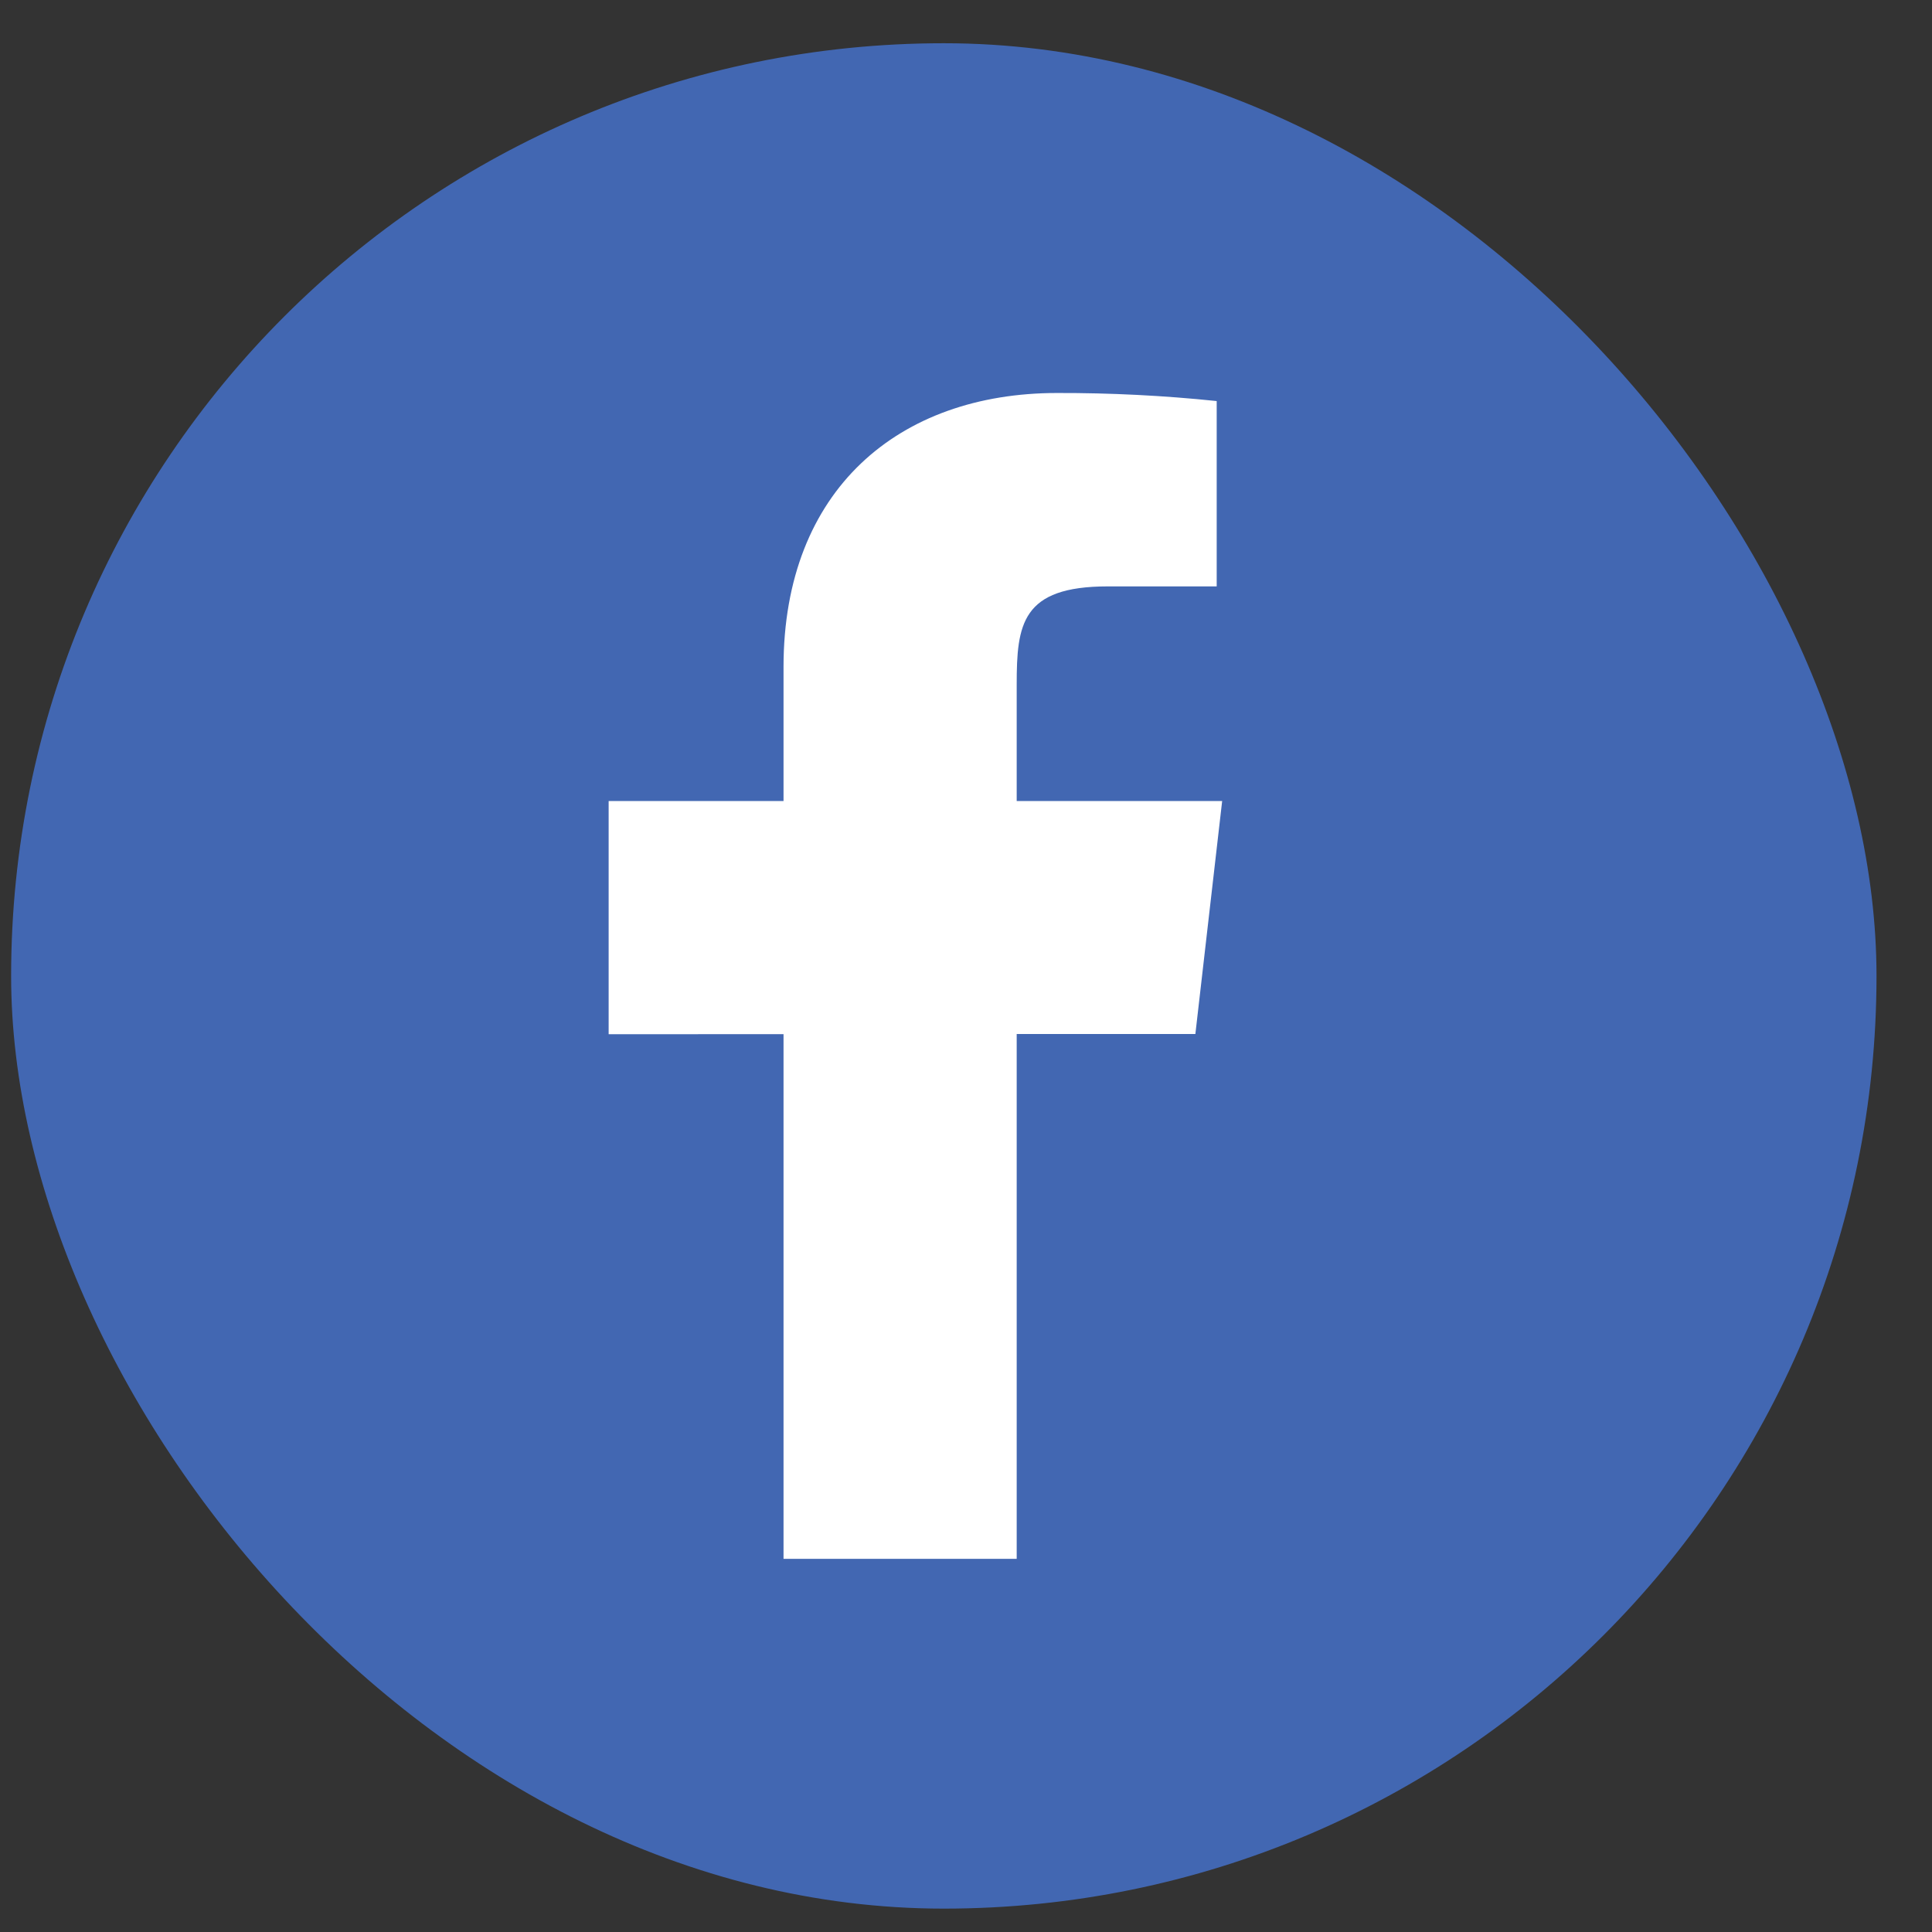
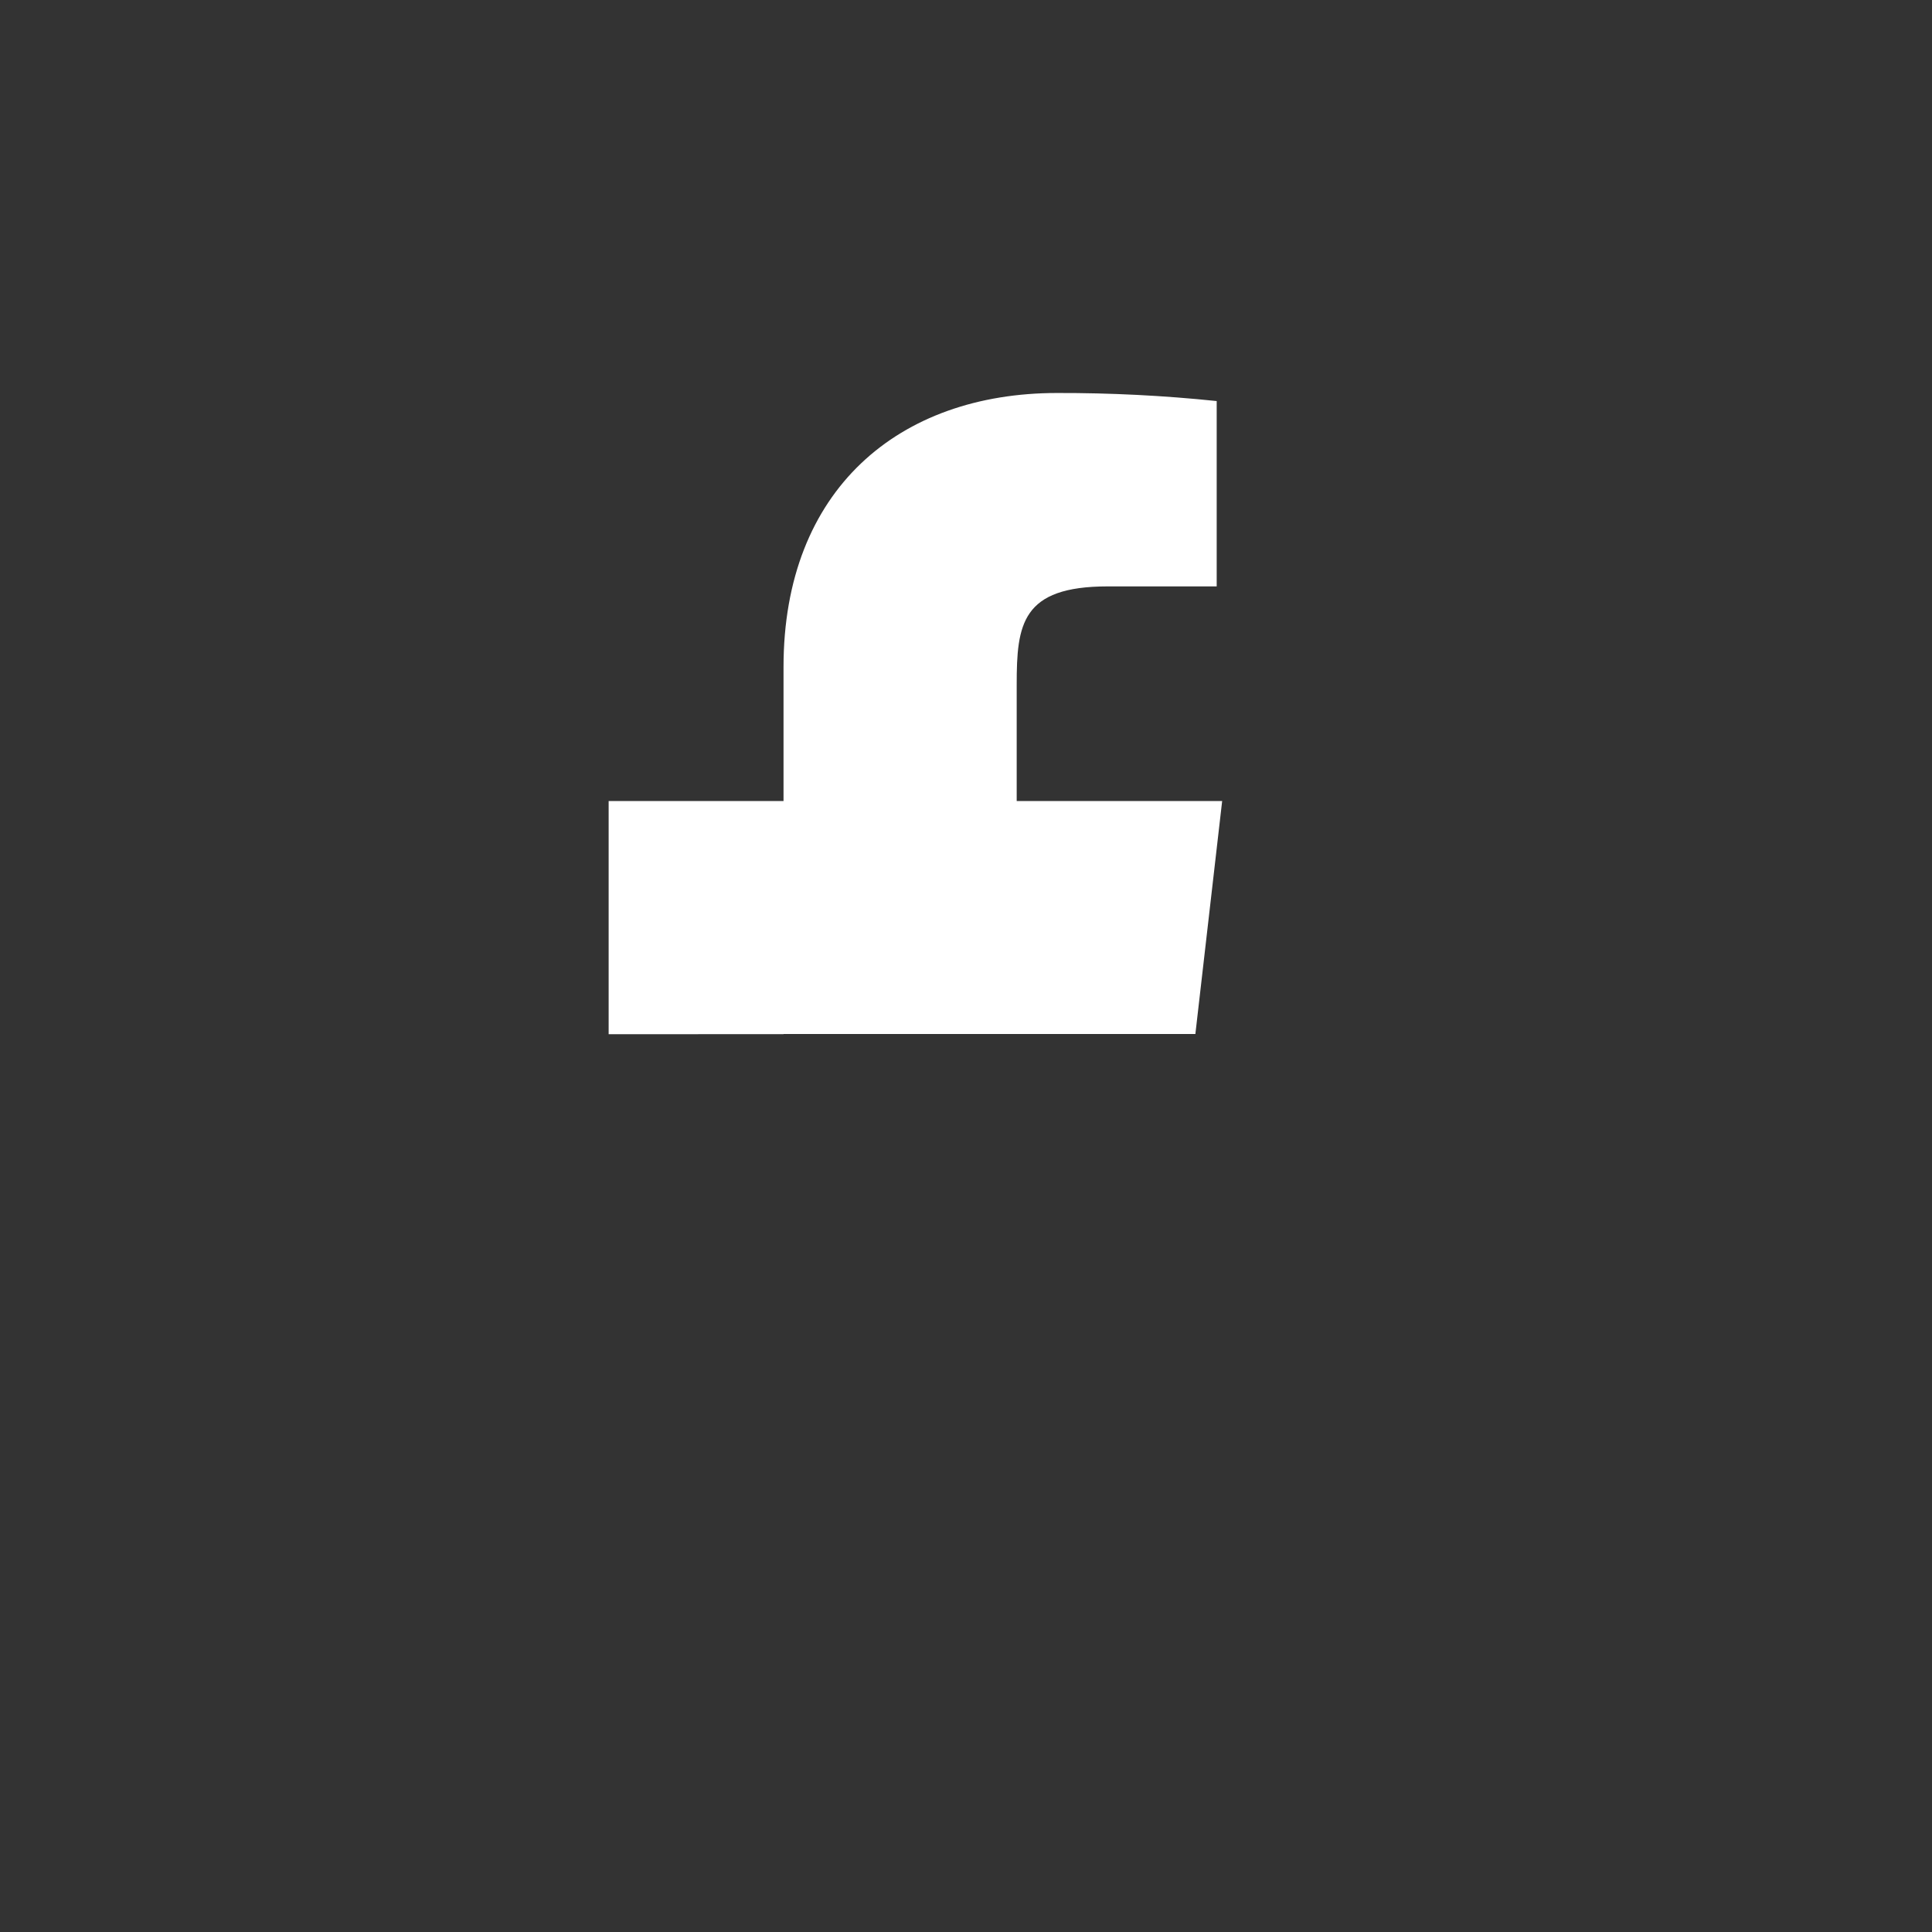
<svg xmlns="http://www.w3.org/2000/svg" width="29" height="29" viewBox="0 0 29 29" fill="none">
  <rect x="0" y="0" width="29" height="29" fill="#333333" stroke="none" />
-   <rect x="0.167" y="0.649" width="28" height="28" rx="14" fill="#4267B2" />
-   <path d="M18.345 12.024H15.261V10.274C15.261 9.371 15.334 8.802 16.628 8.802H18.263V6.02C17.467 5.937 16.668 5.897 15.867 5.899C13.493 5.899 11.761 7.349 11.761 10.011V12.024H9.136V15.524L11.761 15.523V23.399H15.261V15.521L17.943 15.521L18.345 12.024Z" fill="white" />
+   <path d="M18.345 12.024H15.261V10.274C15.261 9.371 15.334 8.802 16.628 8.802H18.263V6.02C17.467 5.937 16.668 5.897 15.867 5.899C13.493 5.899 11.761 7.349 11.761 10.011V12.024H9.136V15.524L11.761 15.523V23.399V15.521L17.943 15.521L18.345 12.024Z" fill="white" />
</svg>